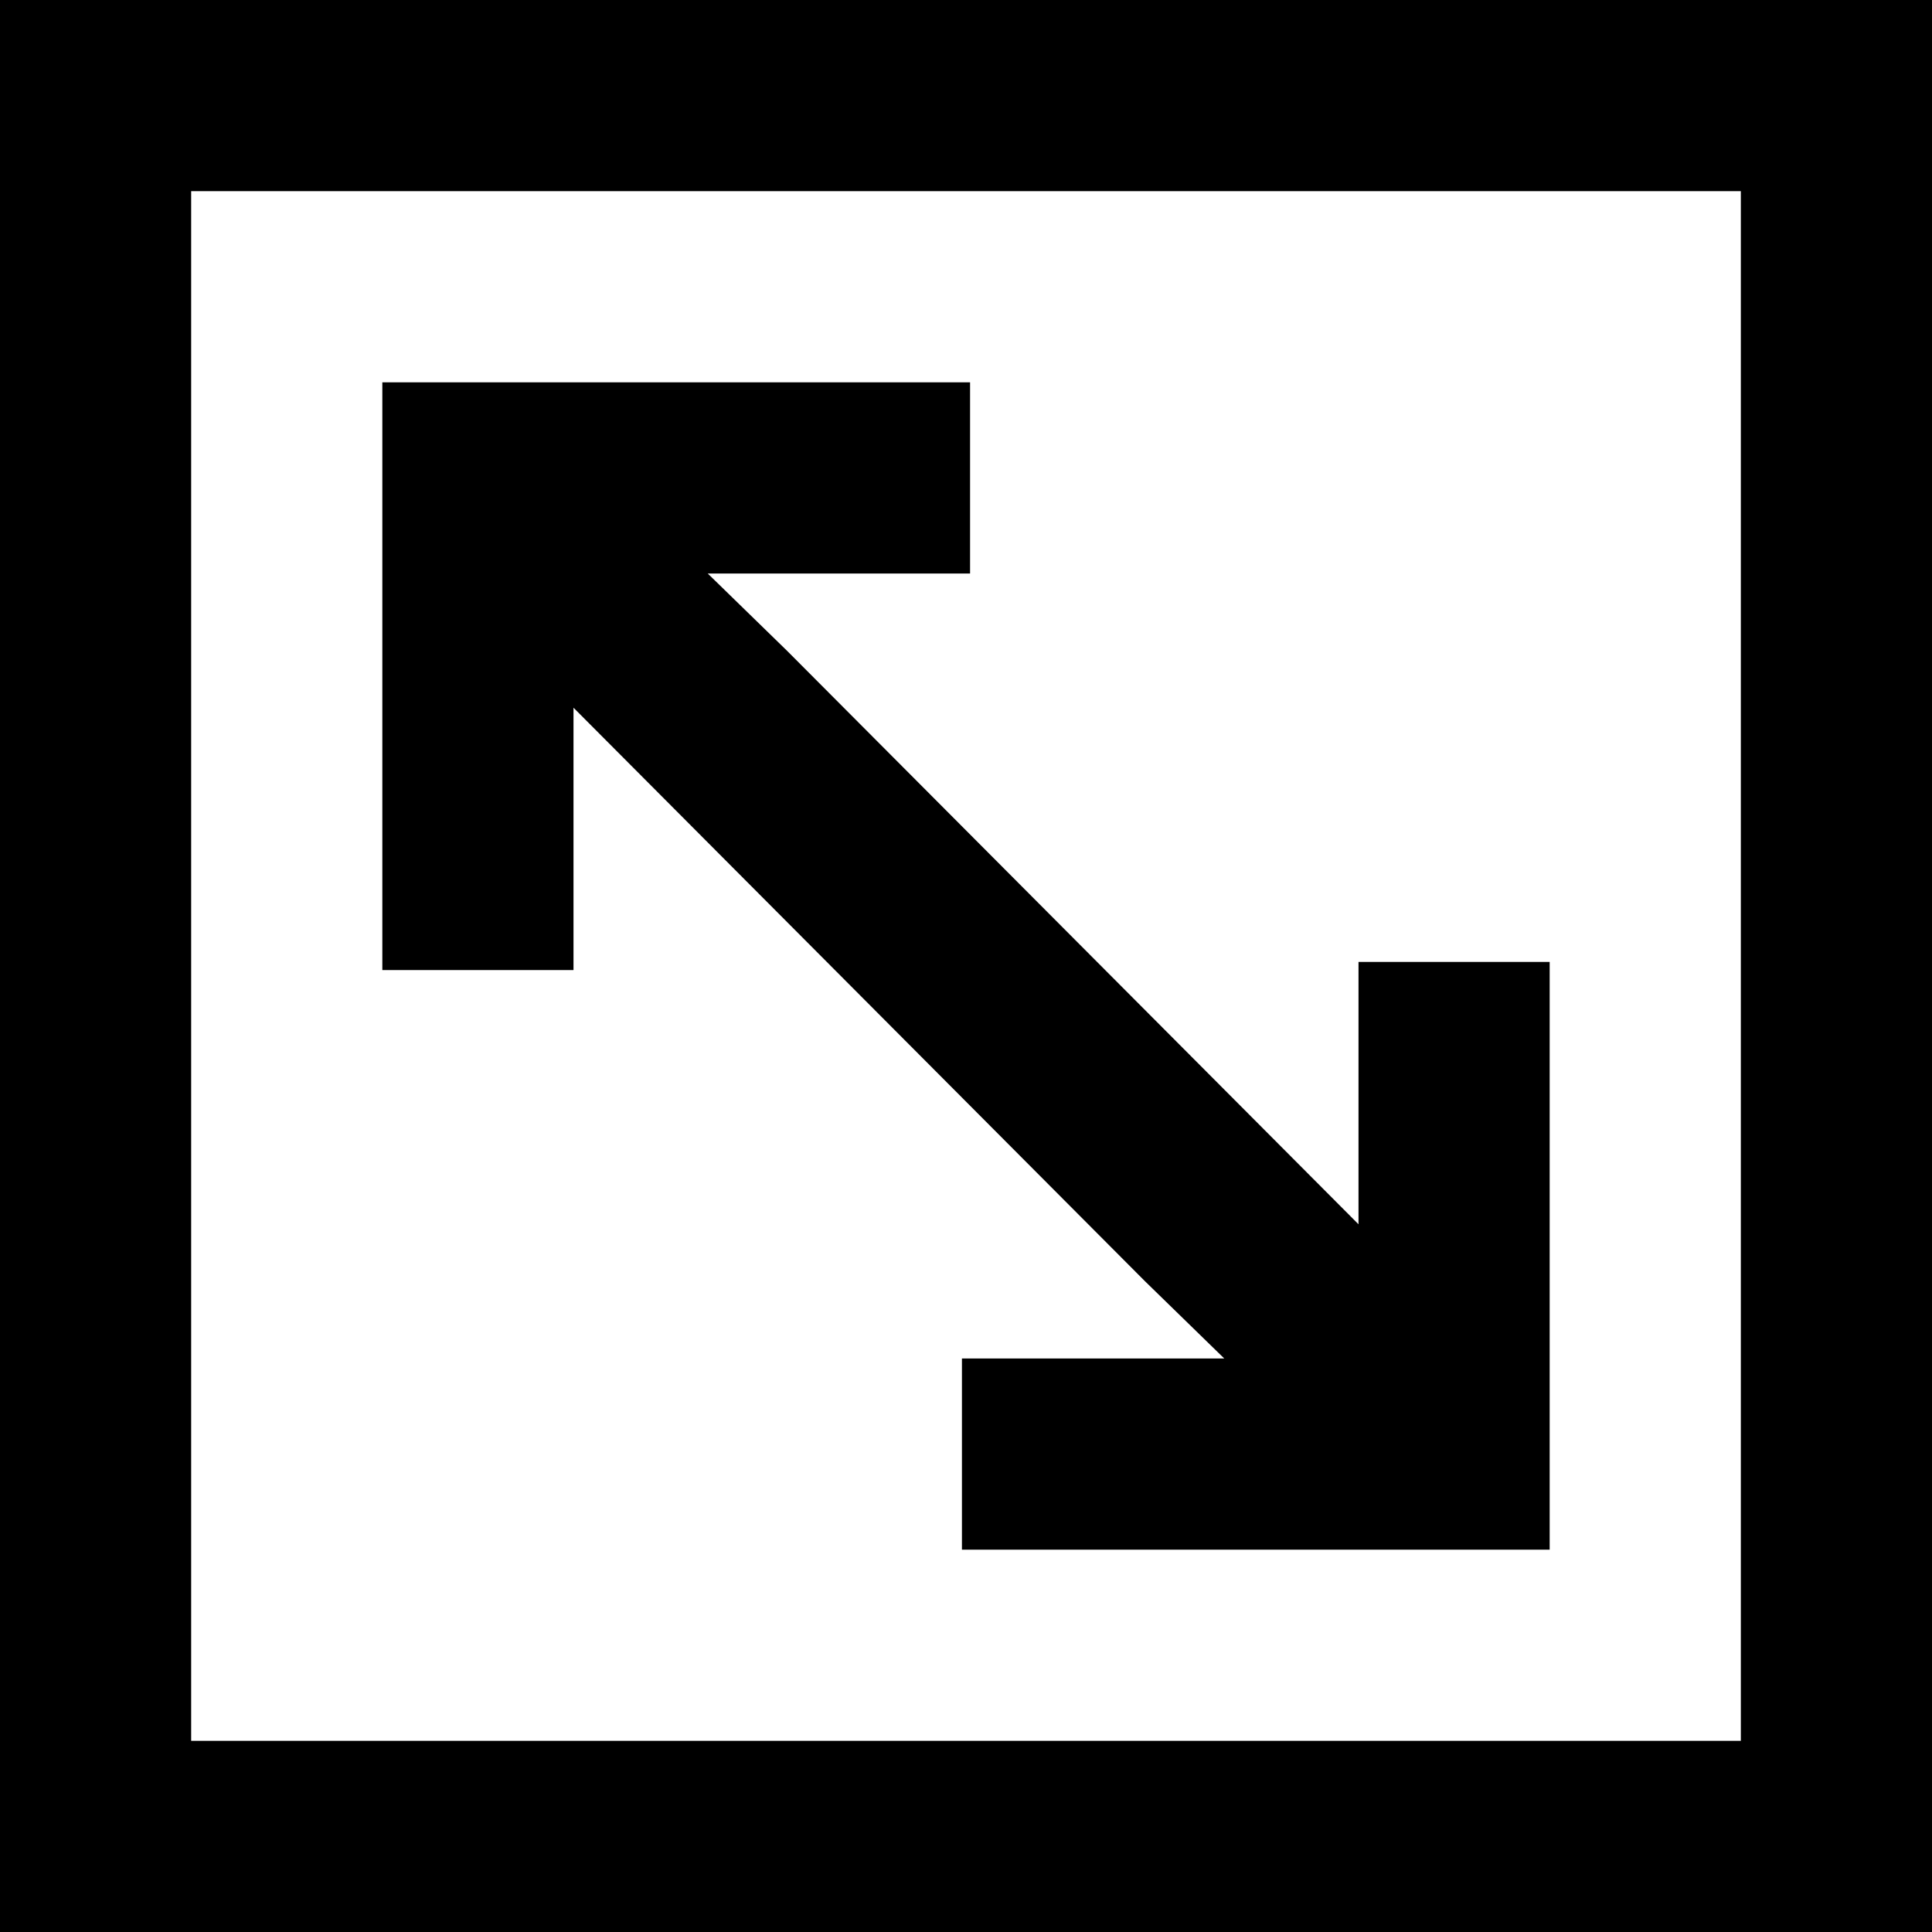
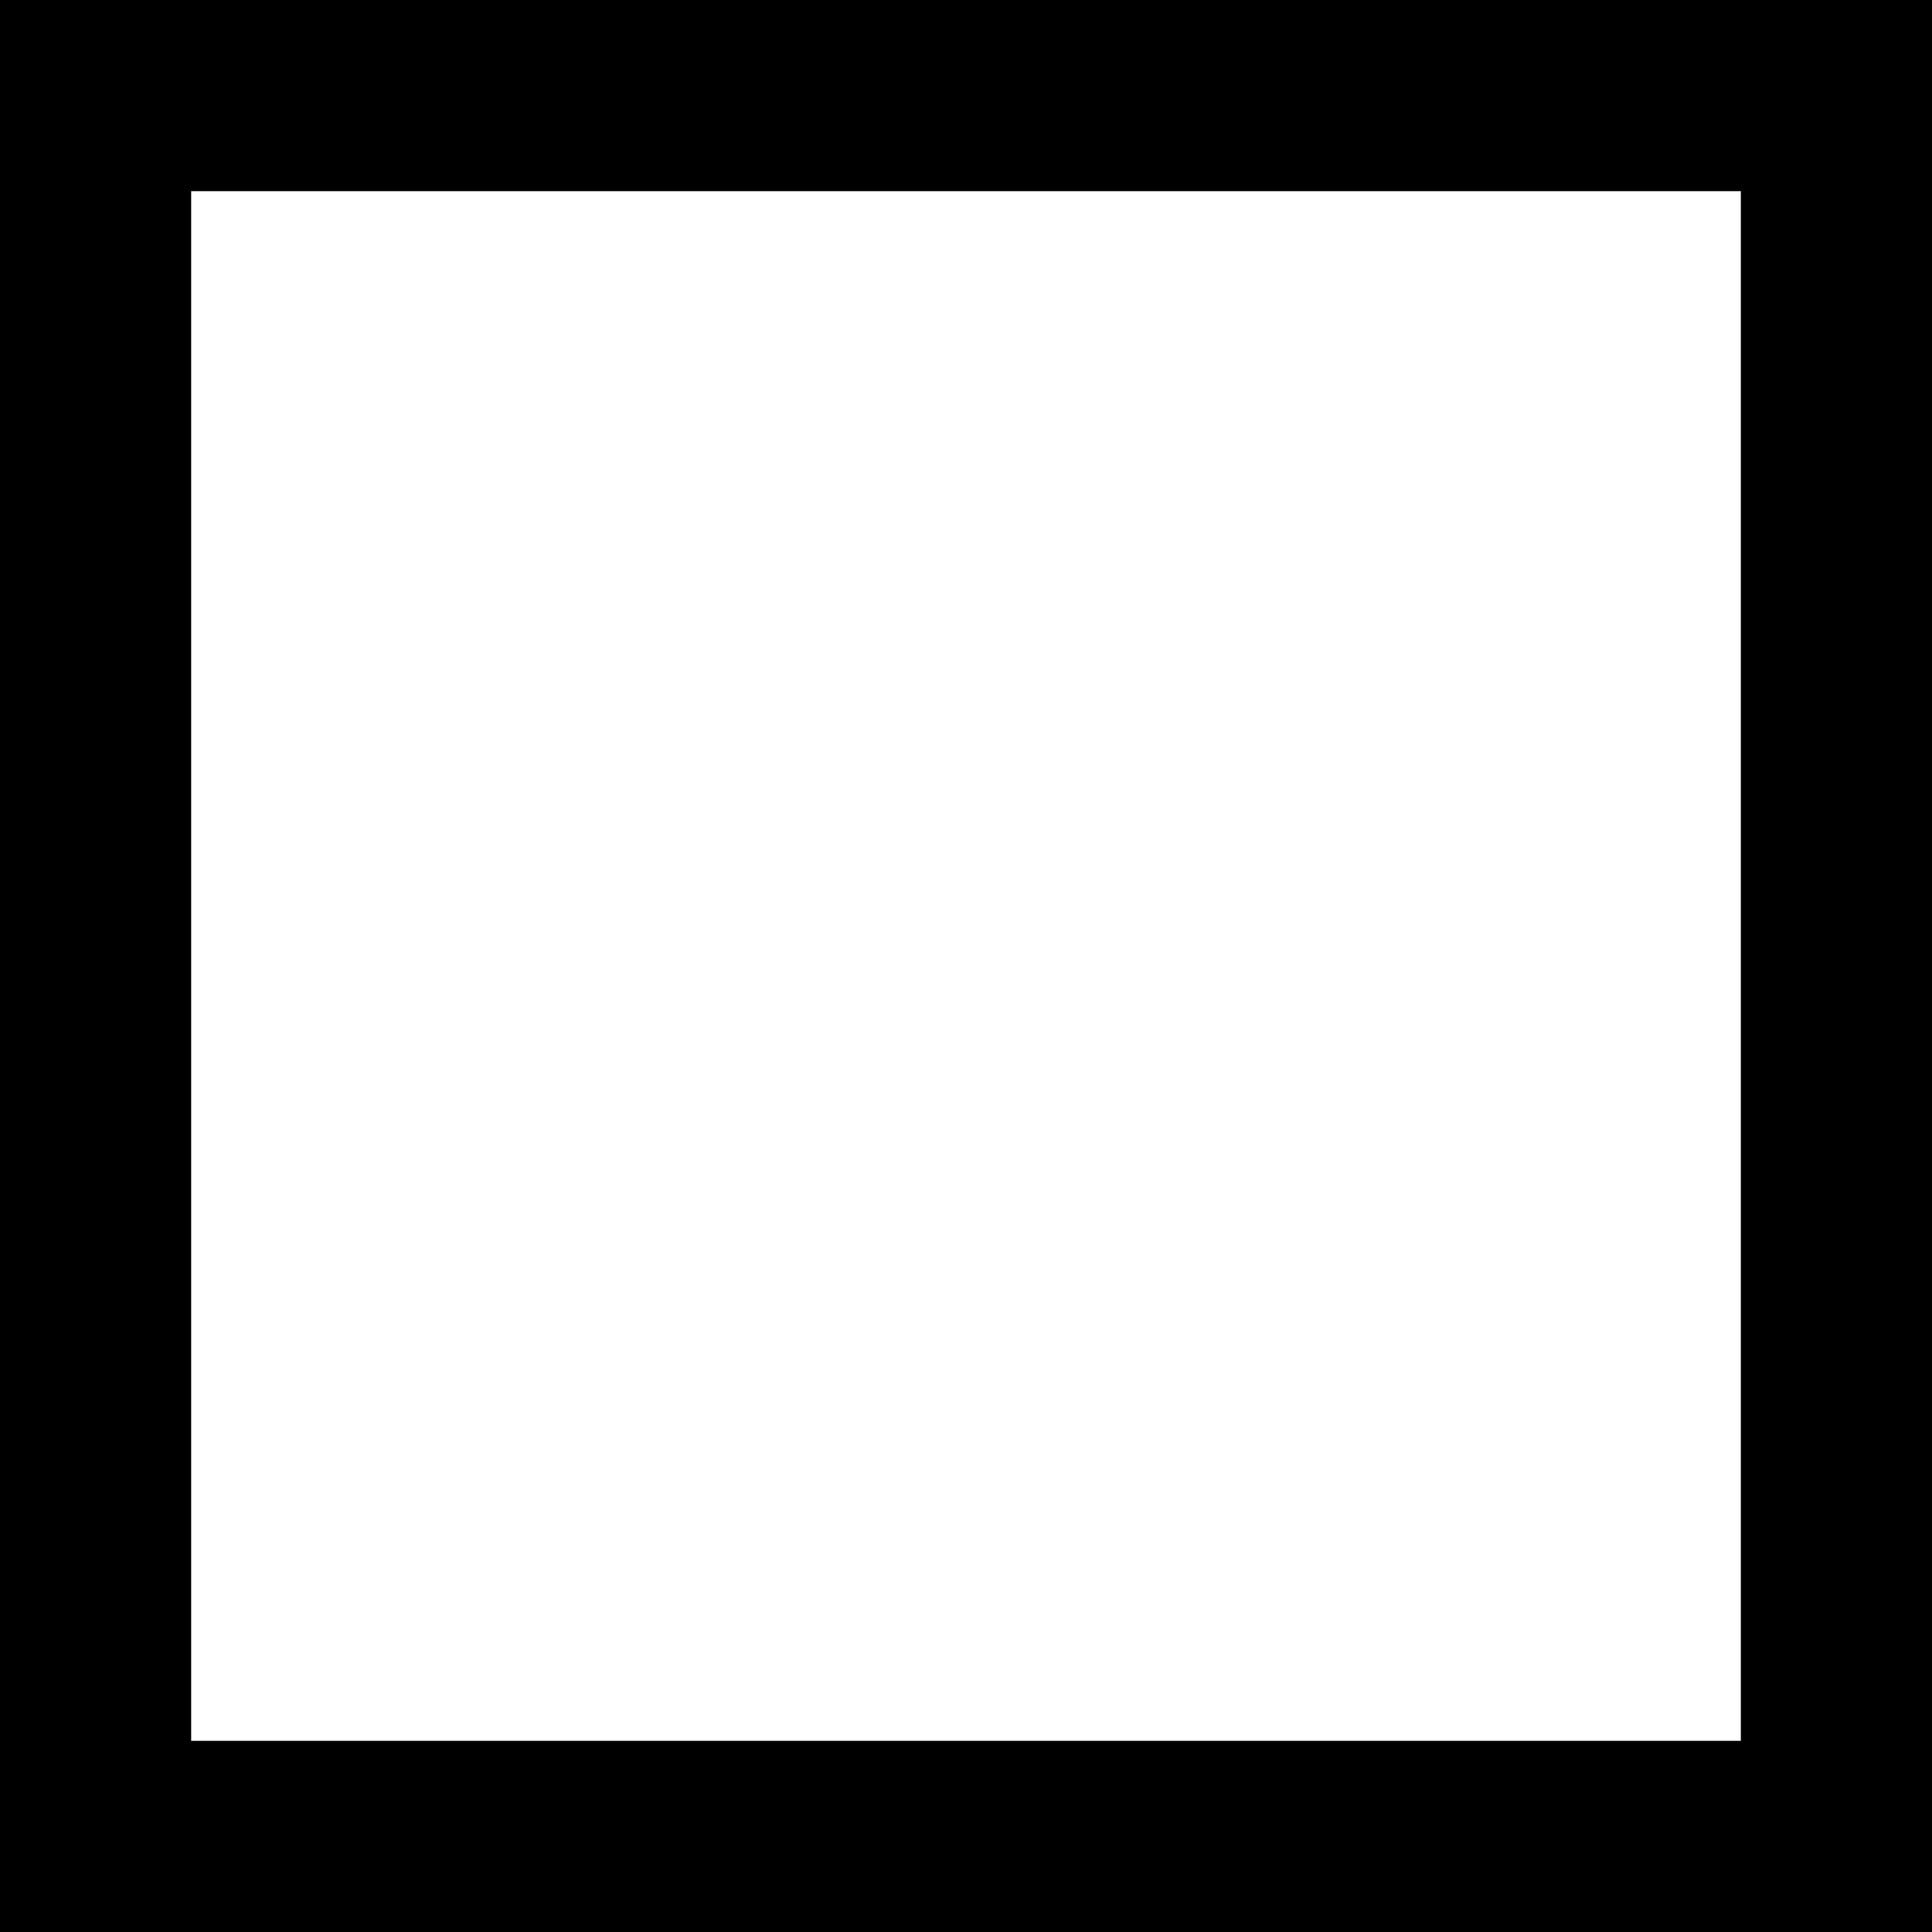
<svg xmlns="http://www.w3.org/2000/svg" id="Grupo_37" data-name="Grupo 37" width="19" height="19" viewBox="0 0 19 19">
  <path id="Caminho_69" data-name="Caminho 69" d="M1.88,1.88H17.12V17.12H1.88ZM0,19H19V0H0Z" />
-   <path id="Caminho_70" data-name="Caminho 70" d="M107.159,108.482l5.62,5.64.78.76h-2.58v1.88h5.78v-5.78h-1.88v2.58l-5.62-5.64-.78-.76h2.58v-1.88h-5.78v5.78h1.88Z" transform="translate(-101.519 -101.522)" />
</svg>